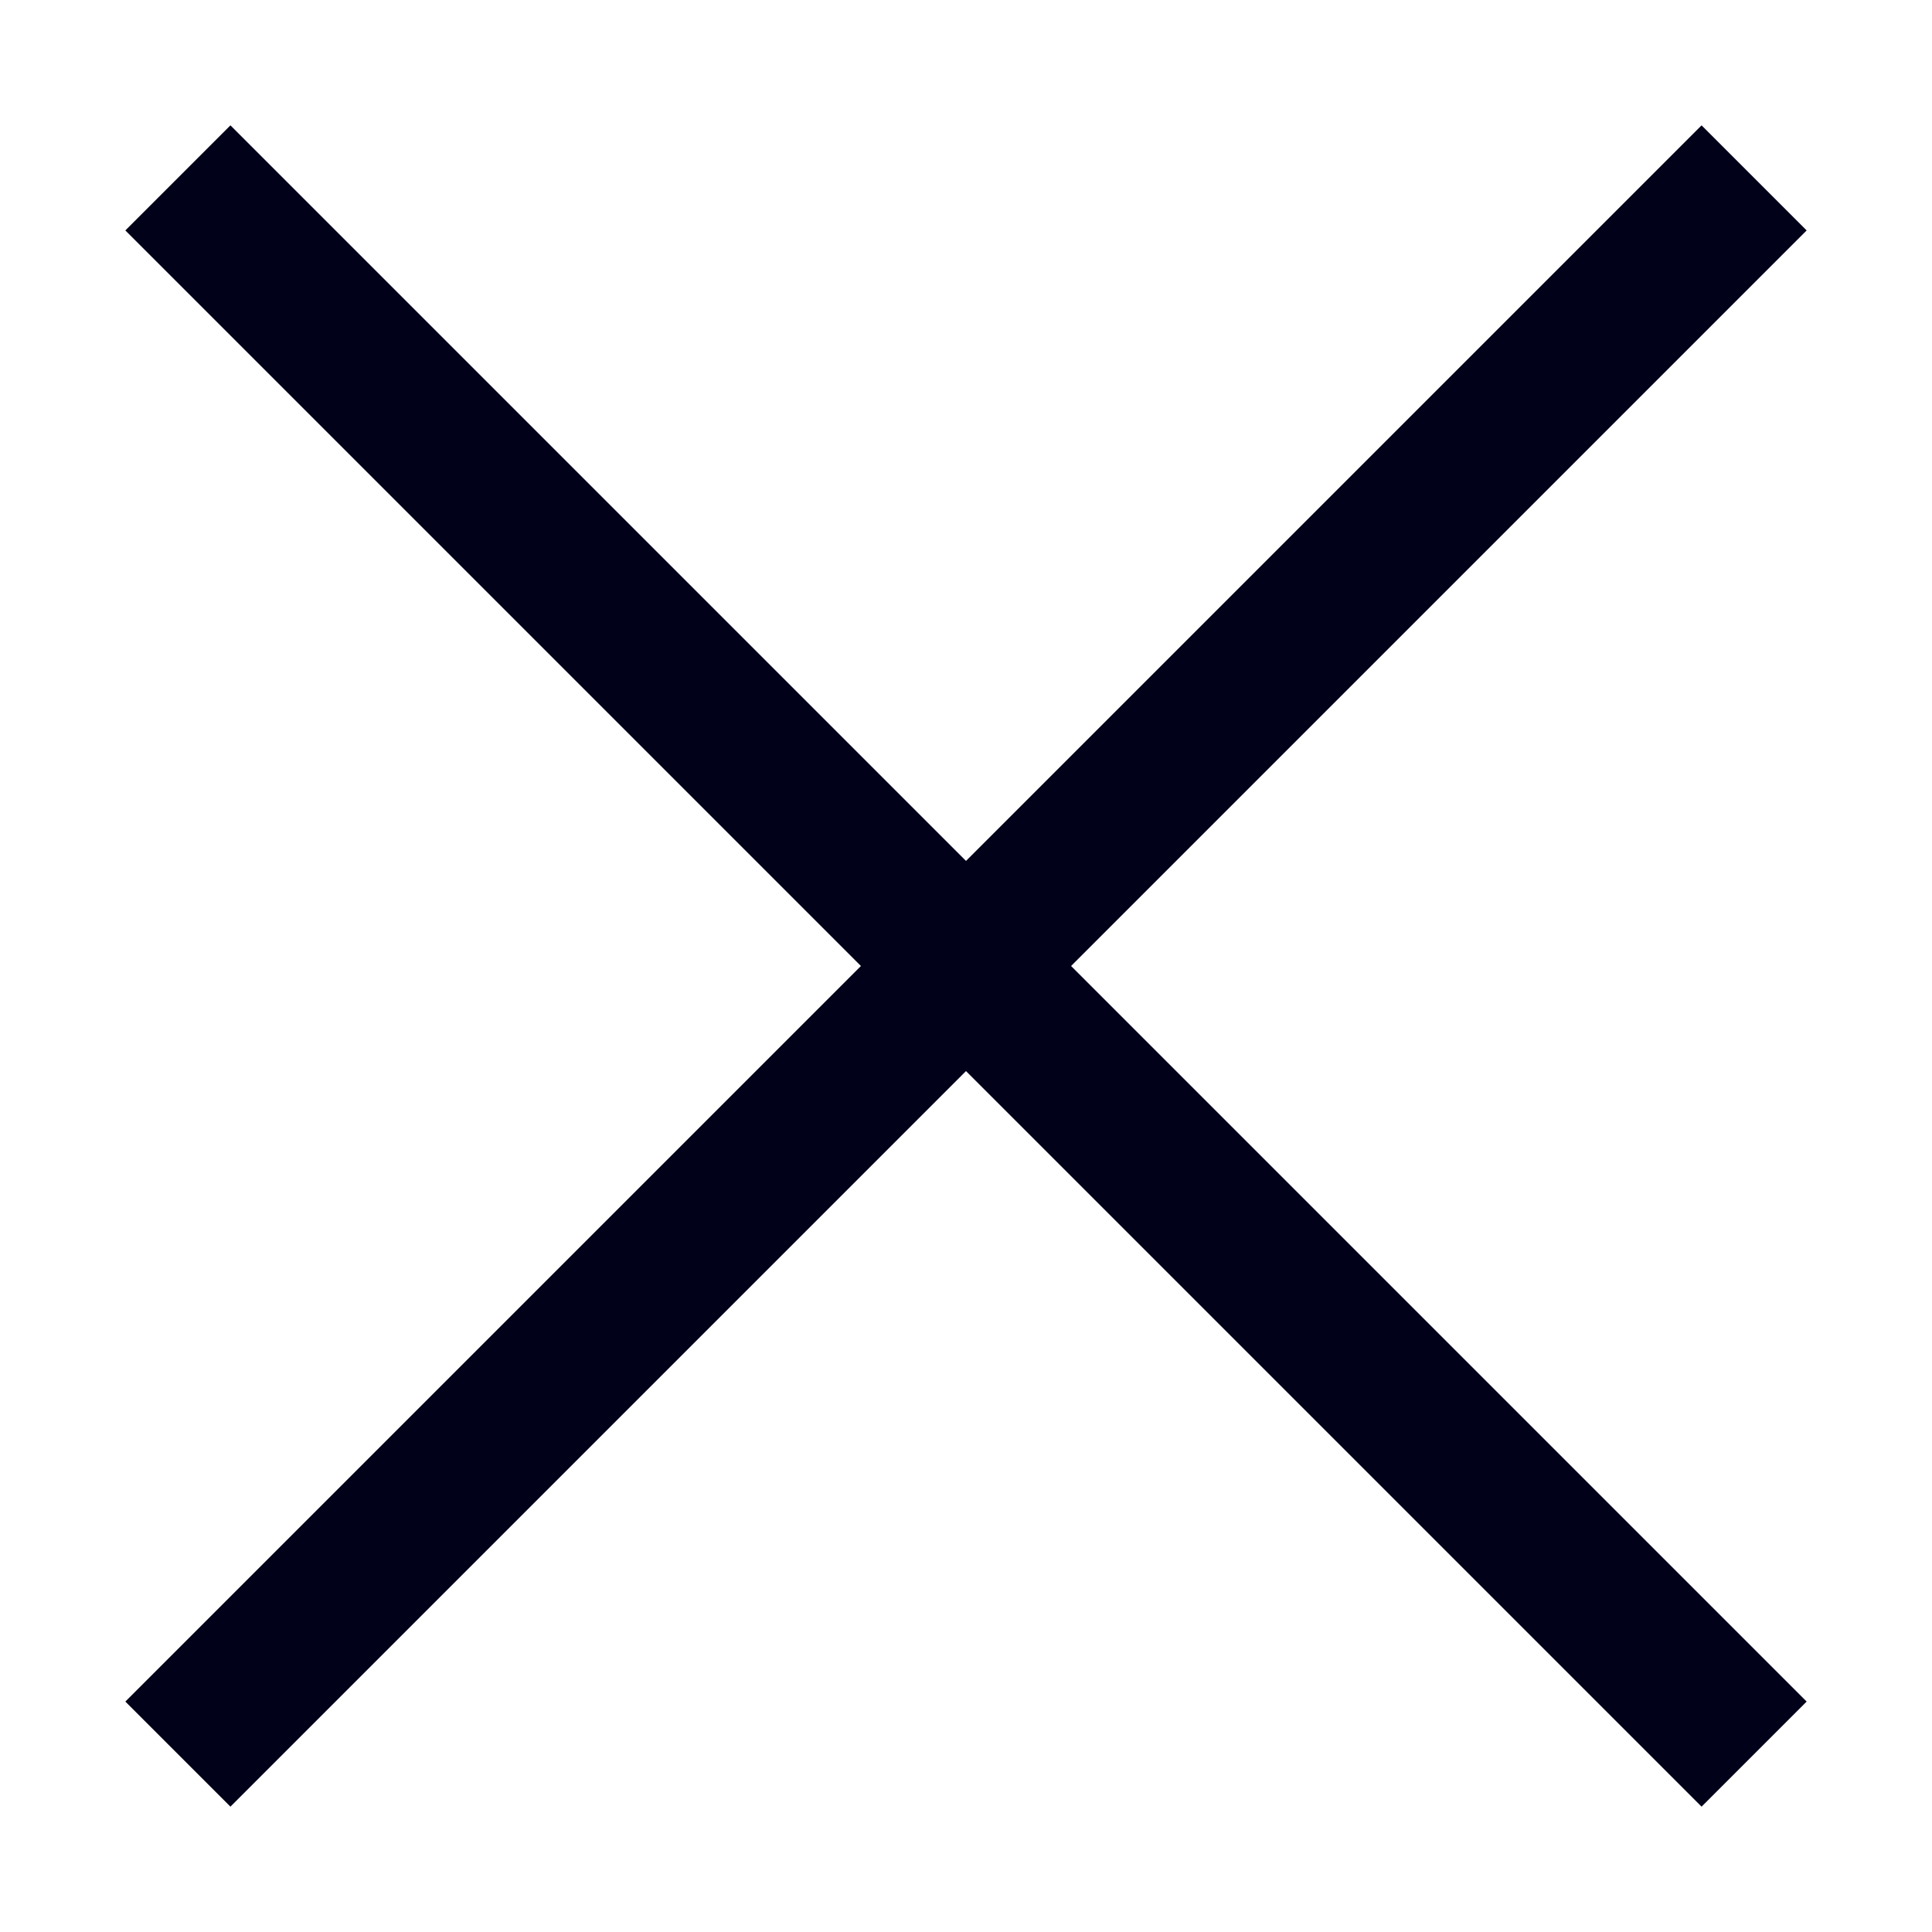
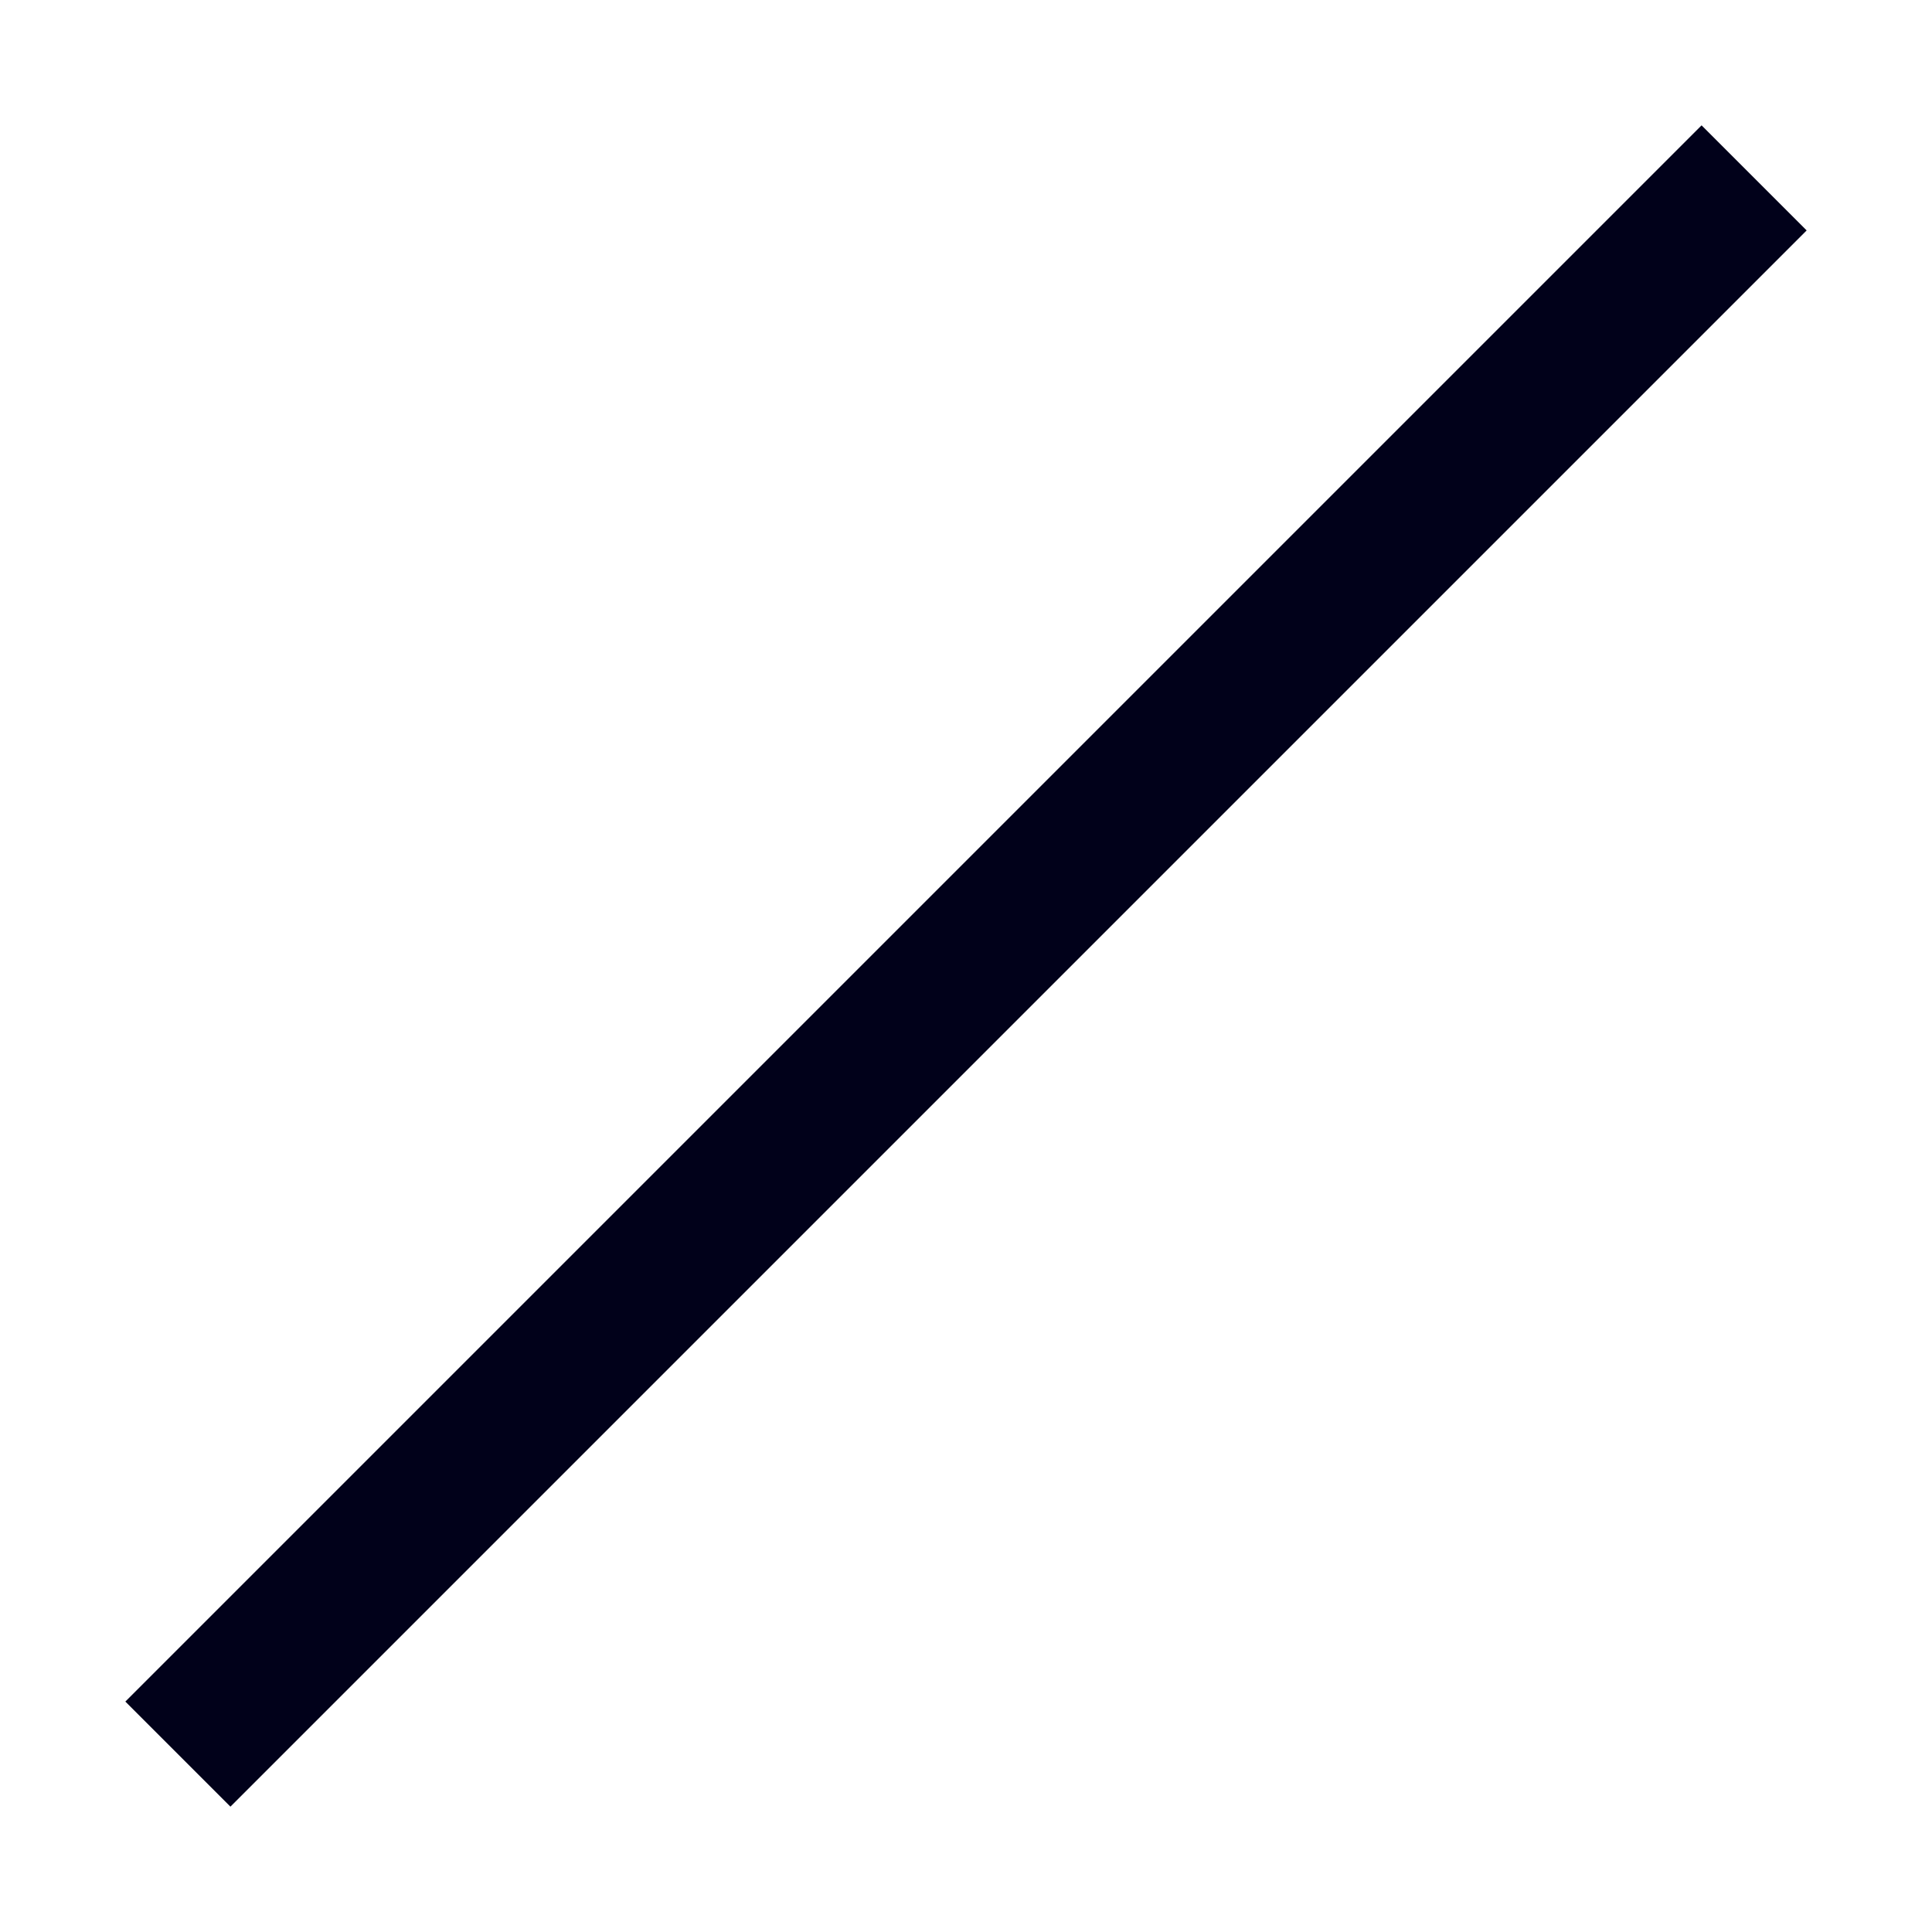
<svg xmlns="http://www.w3.org/2000/svg" width="13" height="13" viewBox="0 0 13 13" fill="none">
-   <line x1="1.197" y1="1.197" x2="11.803" y2="11.803" stroke="#01011A" />
  <line x1="11.803" y1="1.197" x2="1.197" y2="11.803" stroke="#01011A" />
</svg>